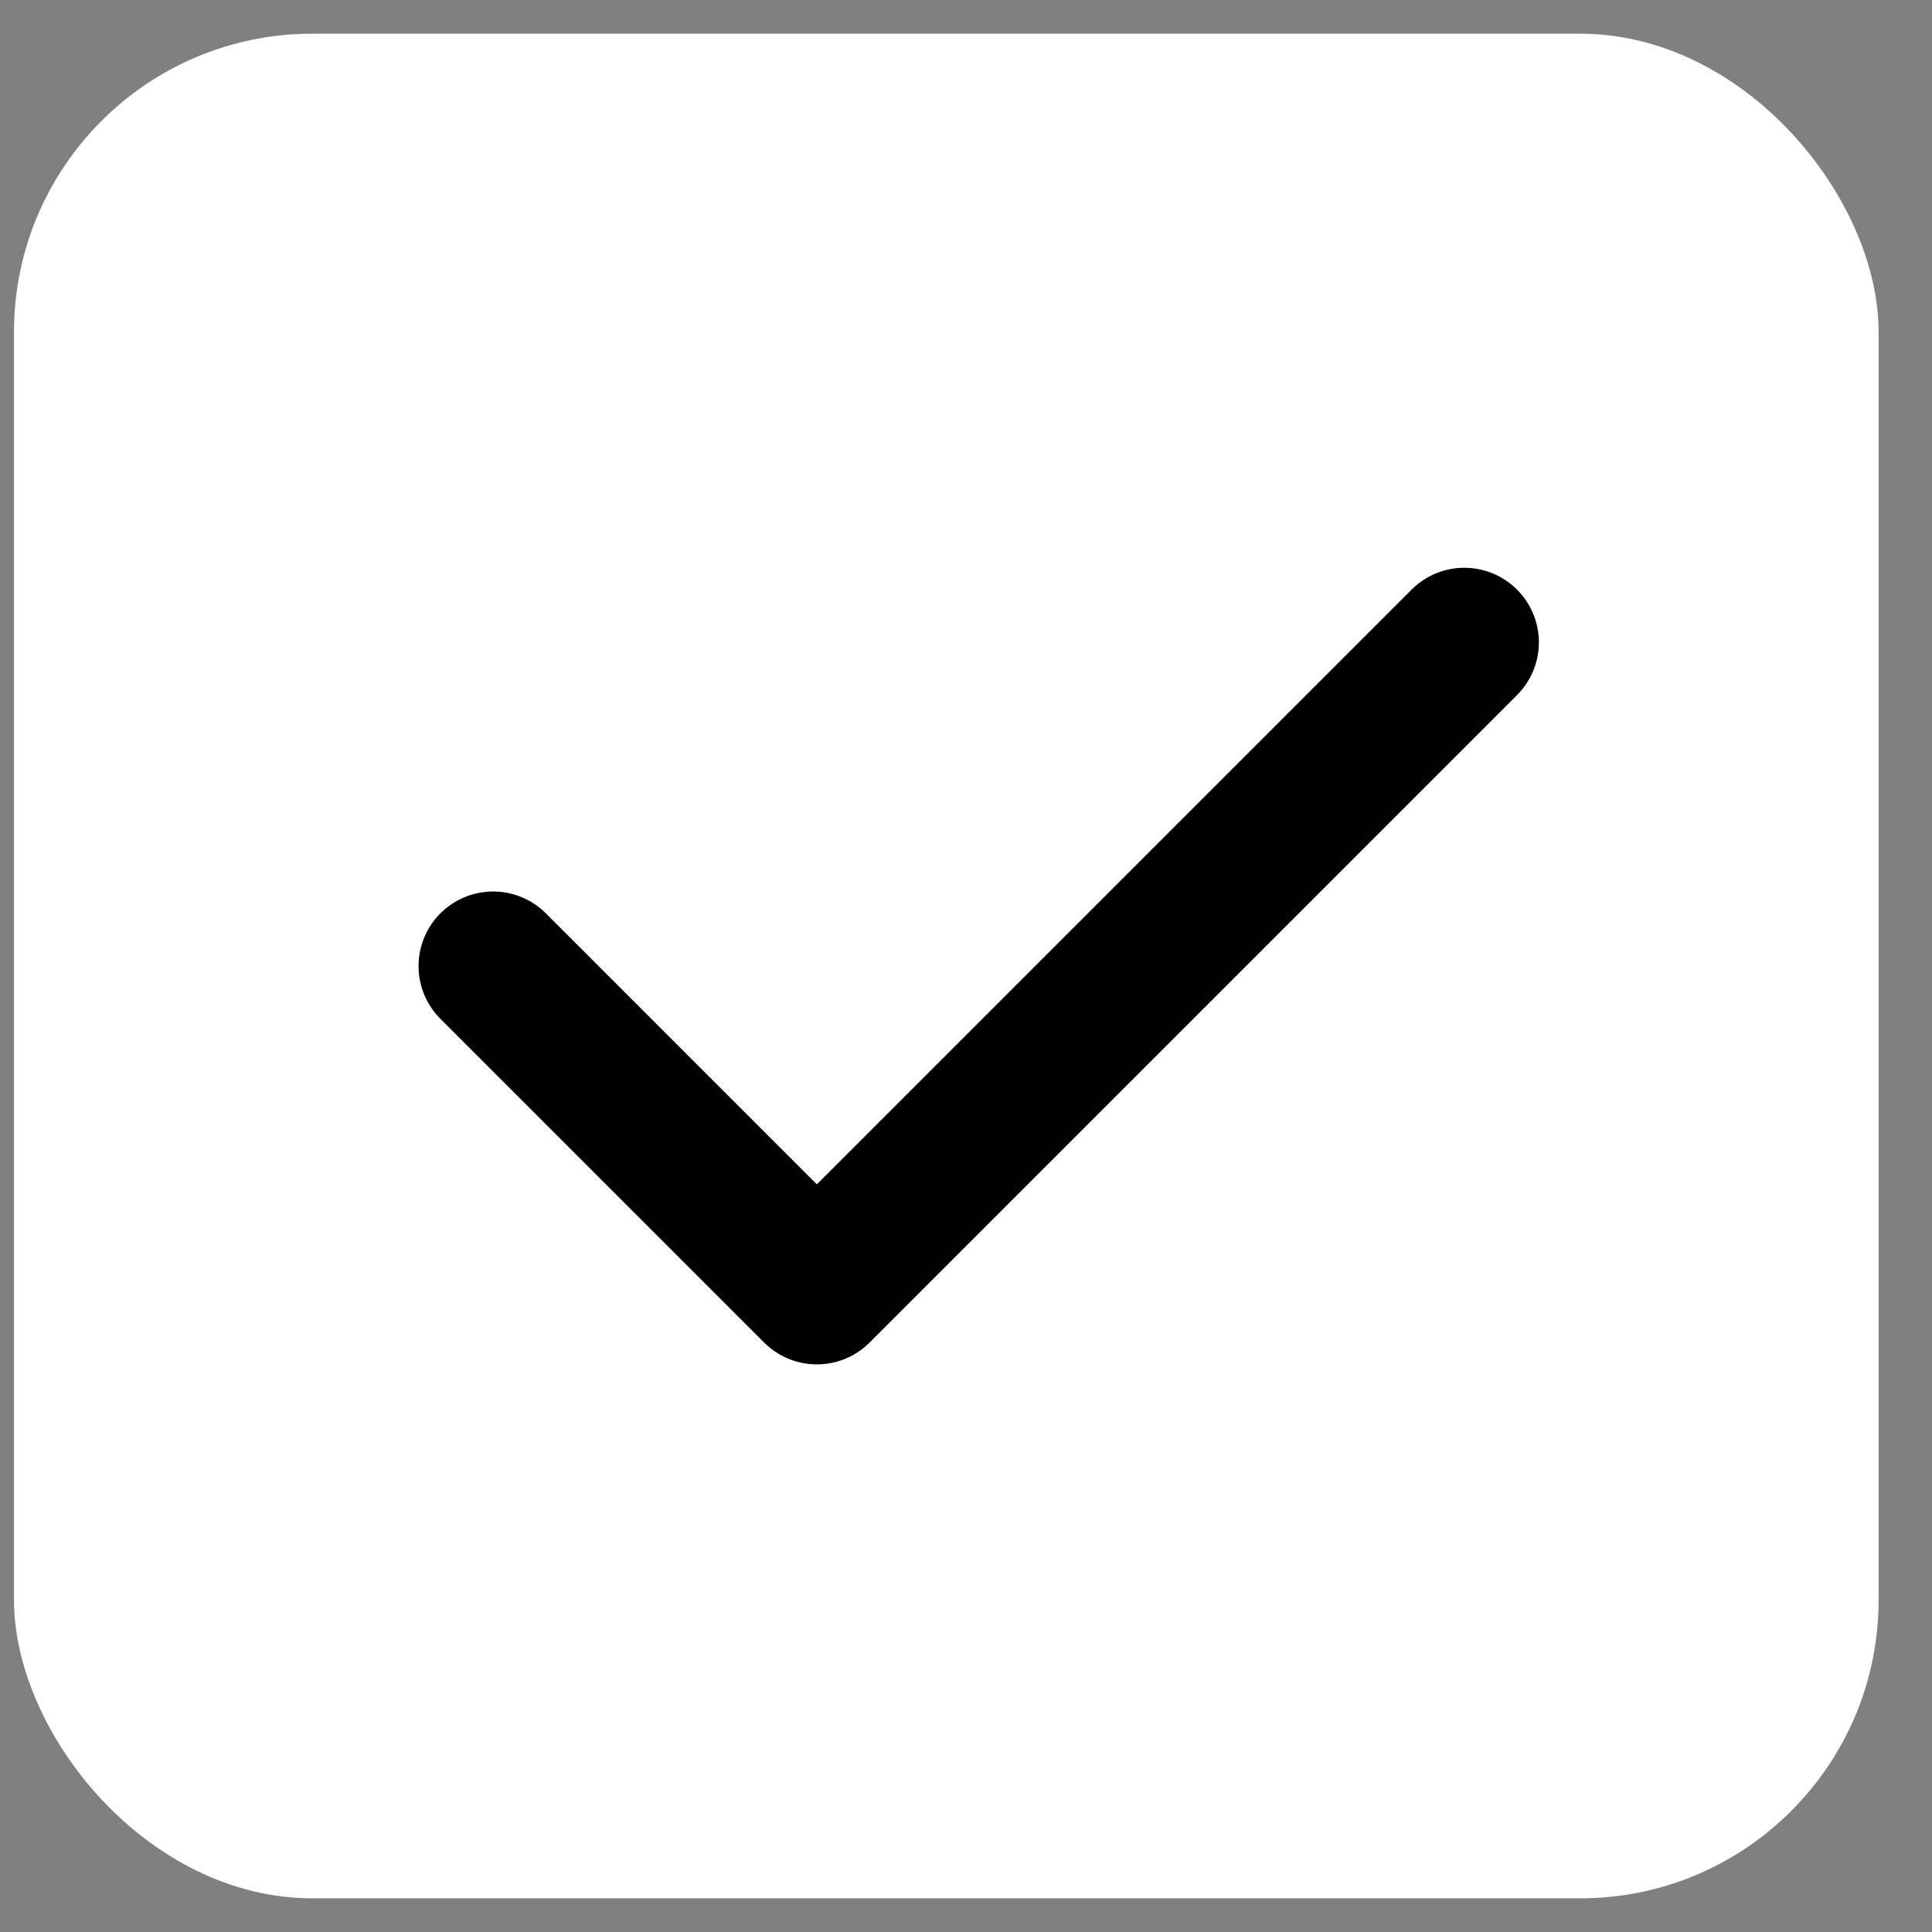
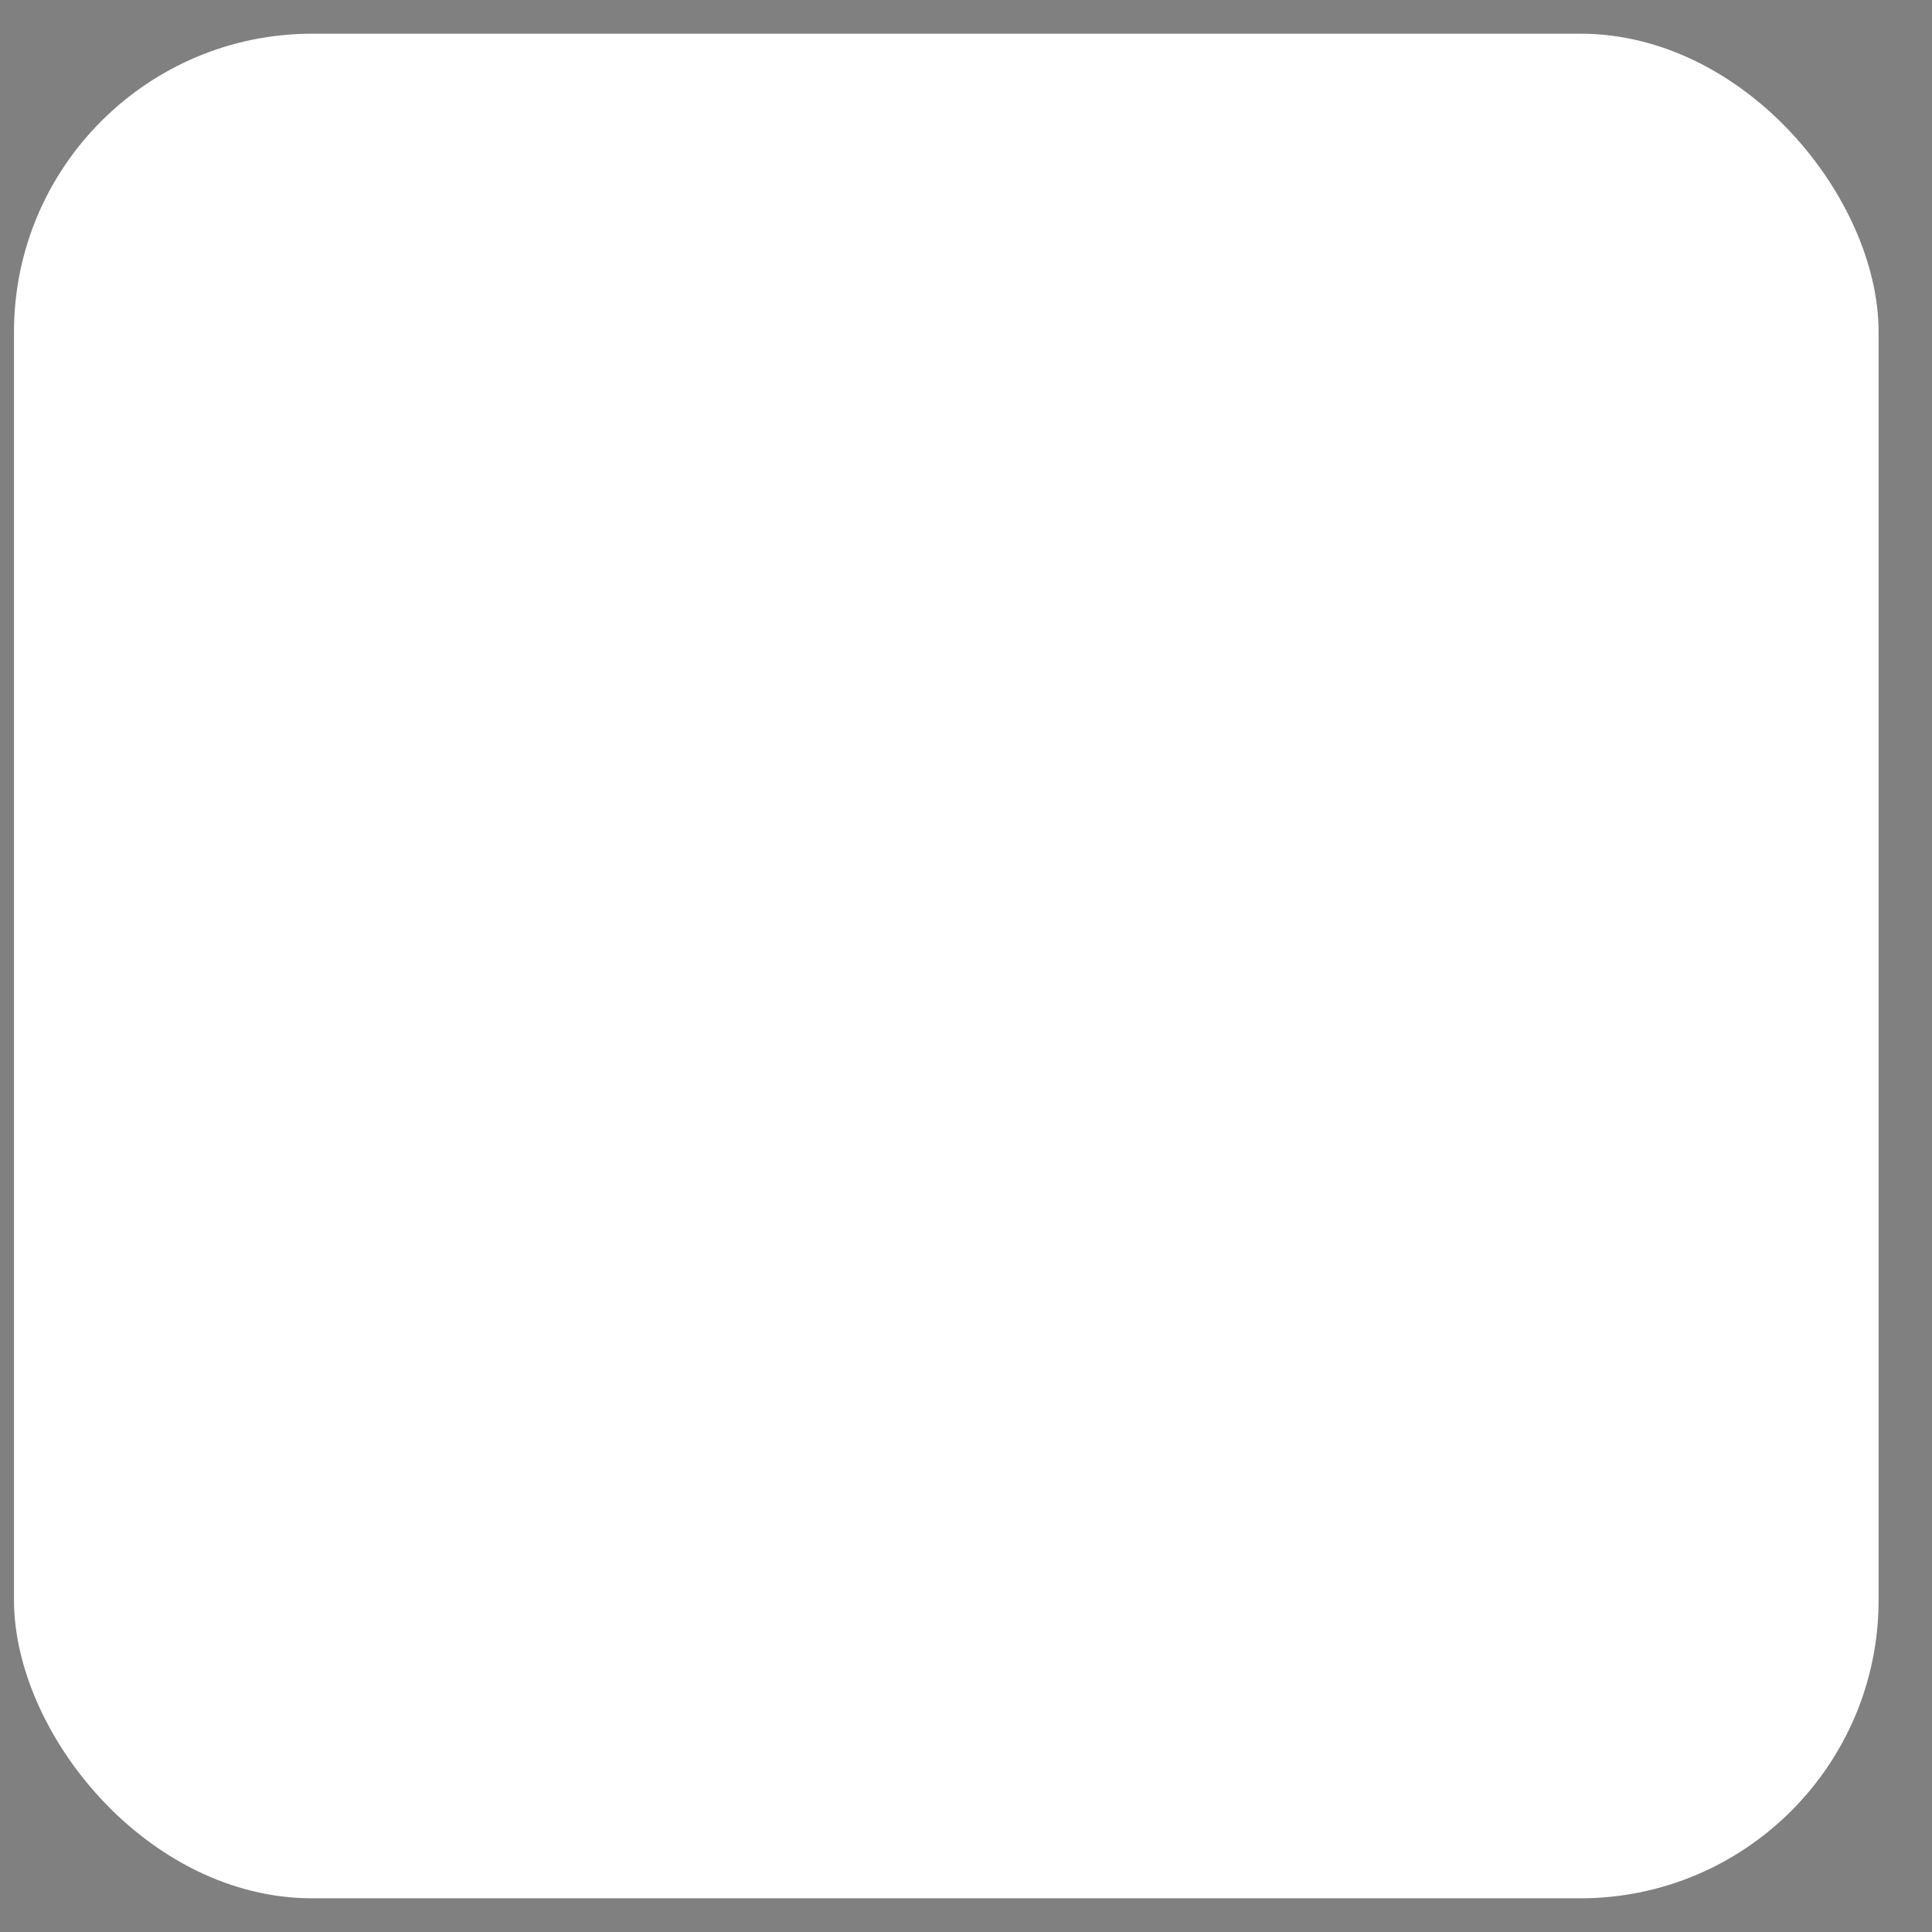
<svg xmlns="http://www.w3.org/2000/svg" width="25" height="25" viewBox="0 0 25 25" fill="none">
  <rect x="0" y="0" width="25" height="25" fill="#808080" stroke="none" />
  <g clip-path="url(#clip0_6760_1734)">
    <rect x="0.181" y="0.436" width="24.128" height="24.128" rx="3.86" fill="white" />
    <g clip-path="url(#clip1_6760_1734)">
      <path d="M6.381 12.501L10.57 16.69L18.948 8.312" stroke="black" stroke-width="1.93" stroke-linecap="round" stroke-linejoin="round" />
    </g>
  </g>
  <defs>
    <clipPath id="clip0_6760_1734">
      <rect x="0.181" y="0.436" width="24.128" height="24.128" rx="3.86" fill="white" />
    </clipPath>
    <clipPath id="clip1_6760_1734">
-       <rect width="20.107" height="20.107" fill="white" transform="translate(2.191 2.443)" />
-     </clipPath>
+       </clipPath>
  </defs>
</svg>